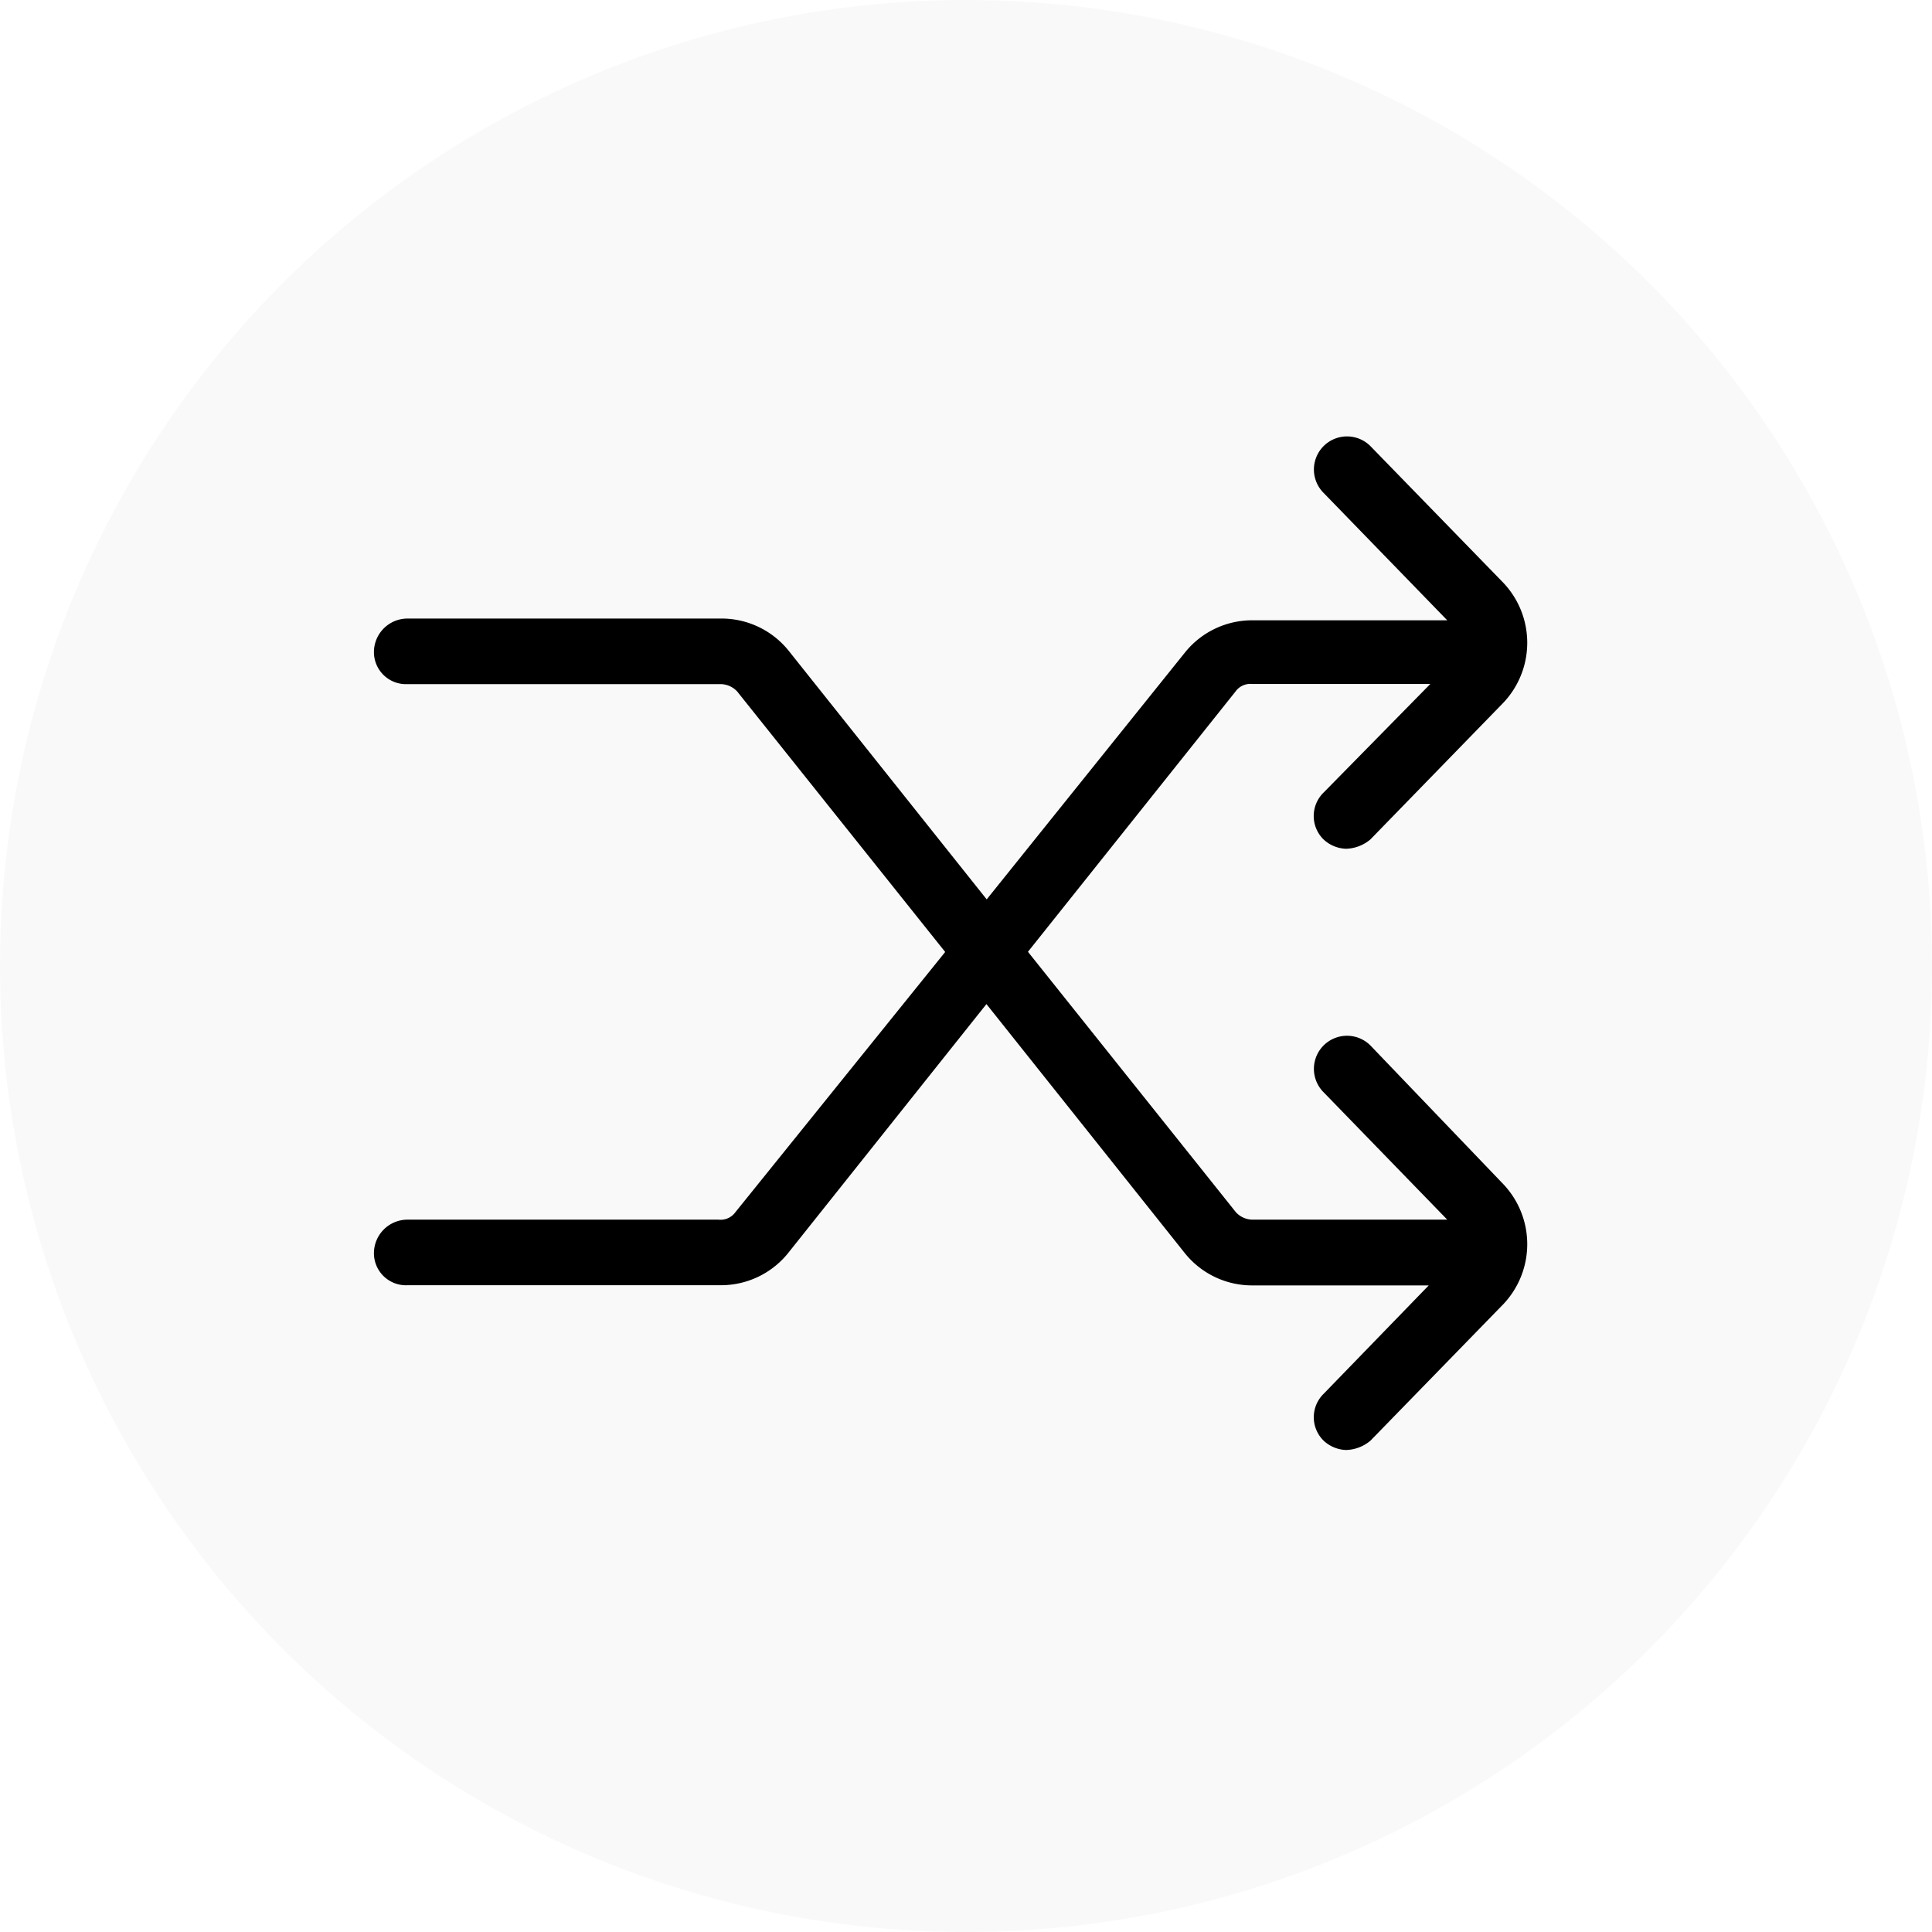
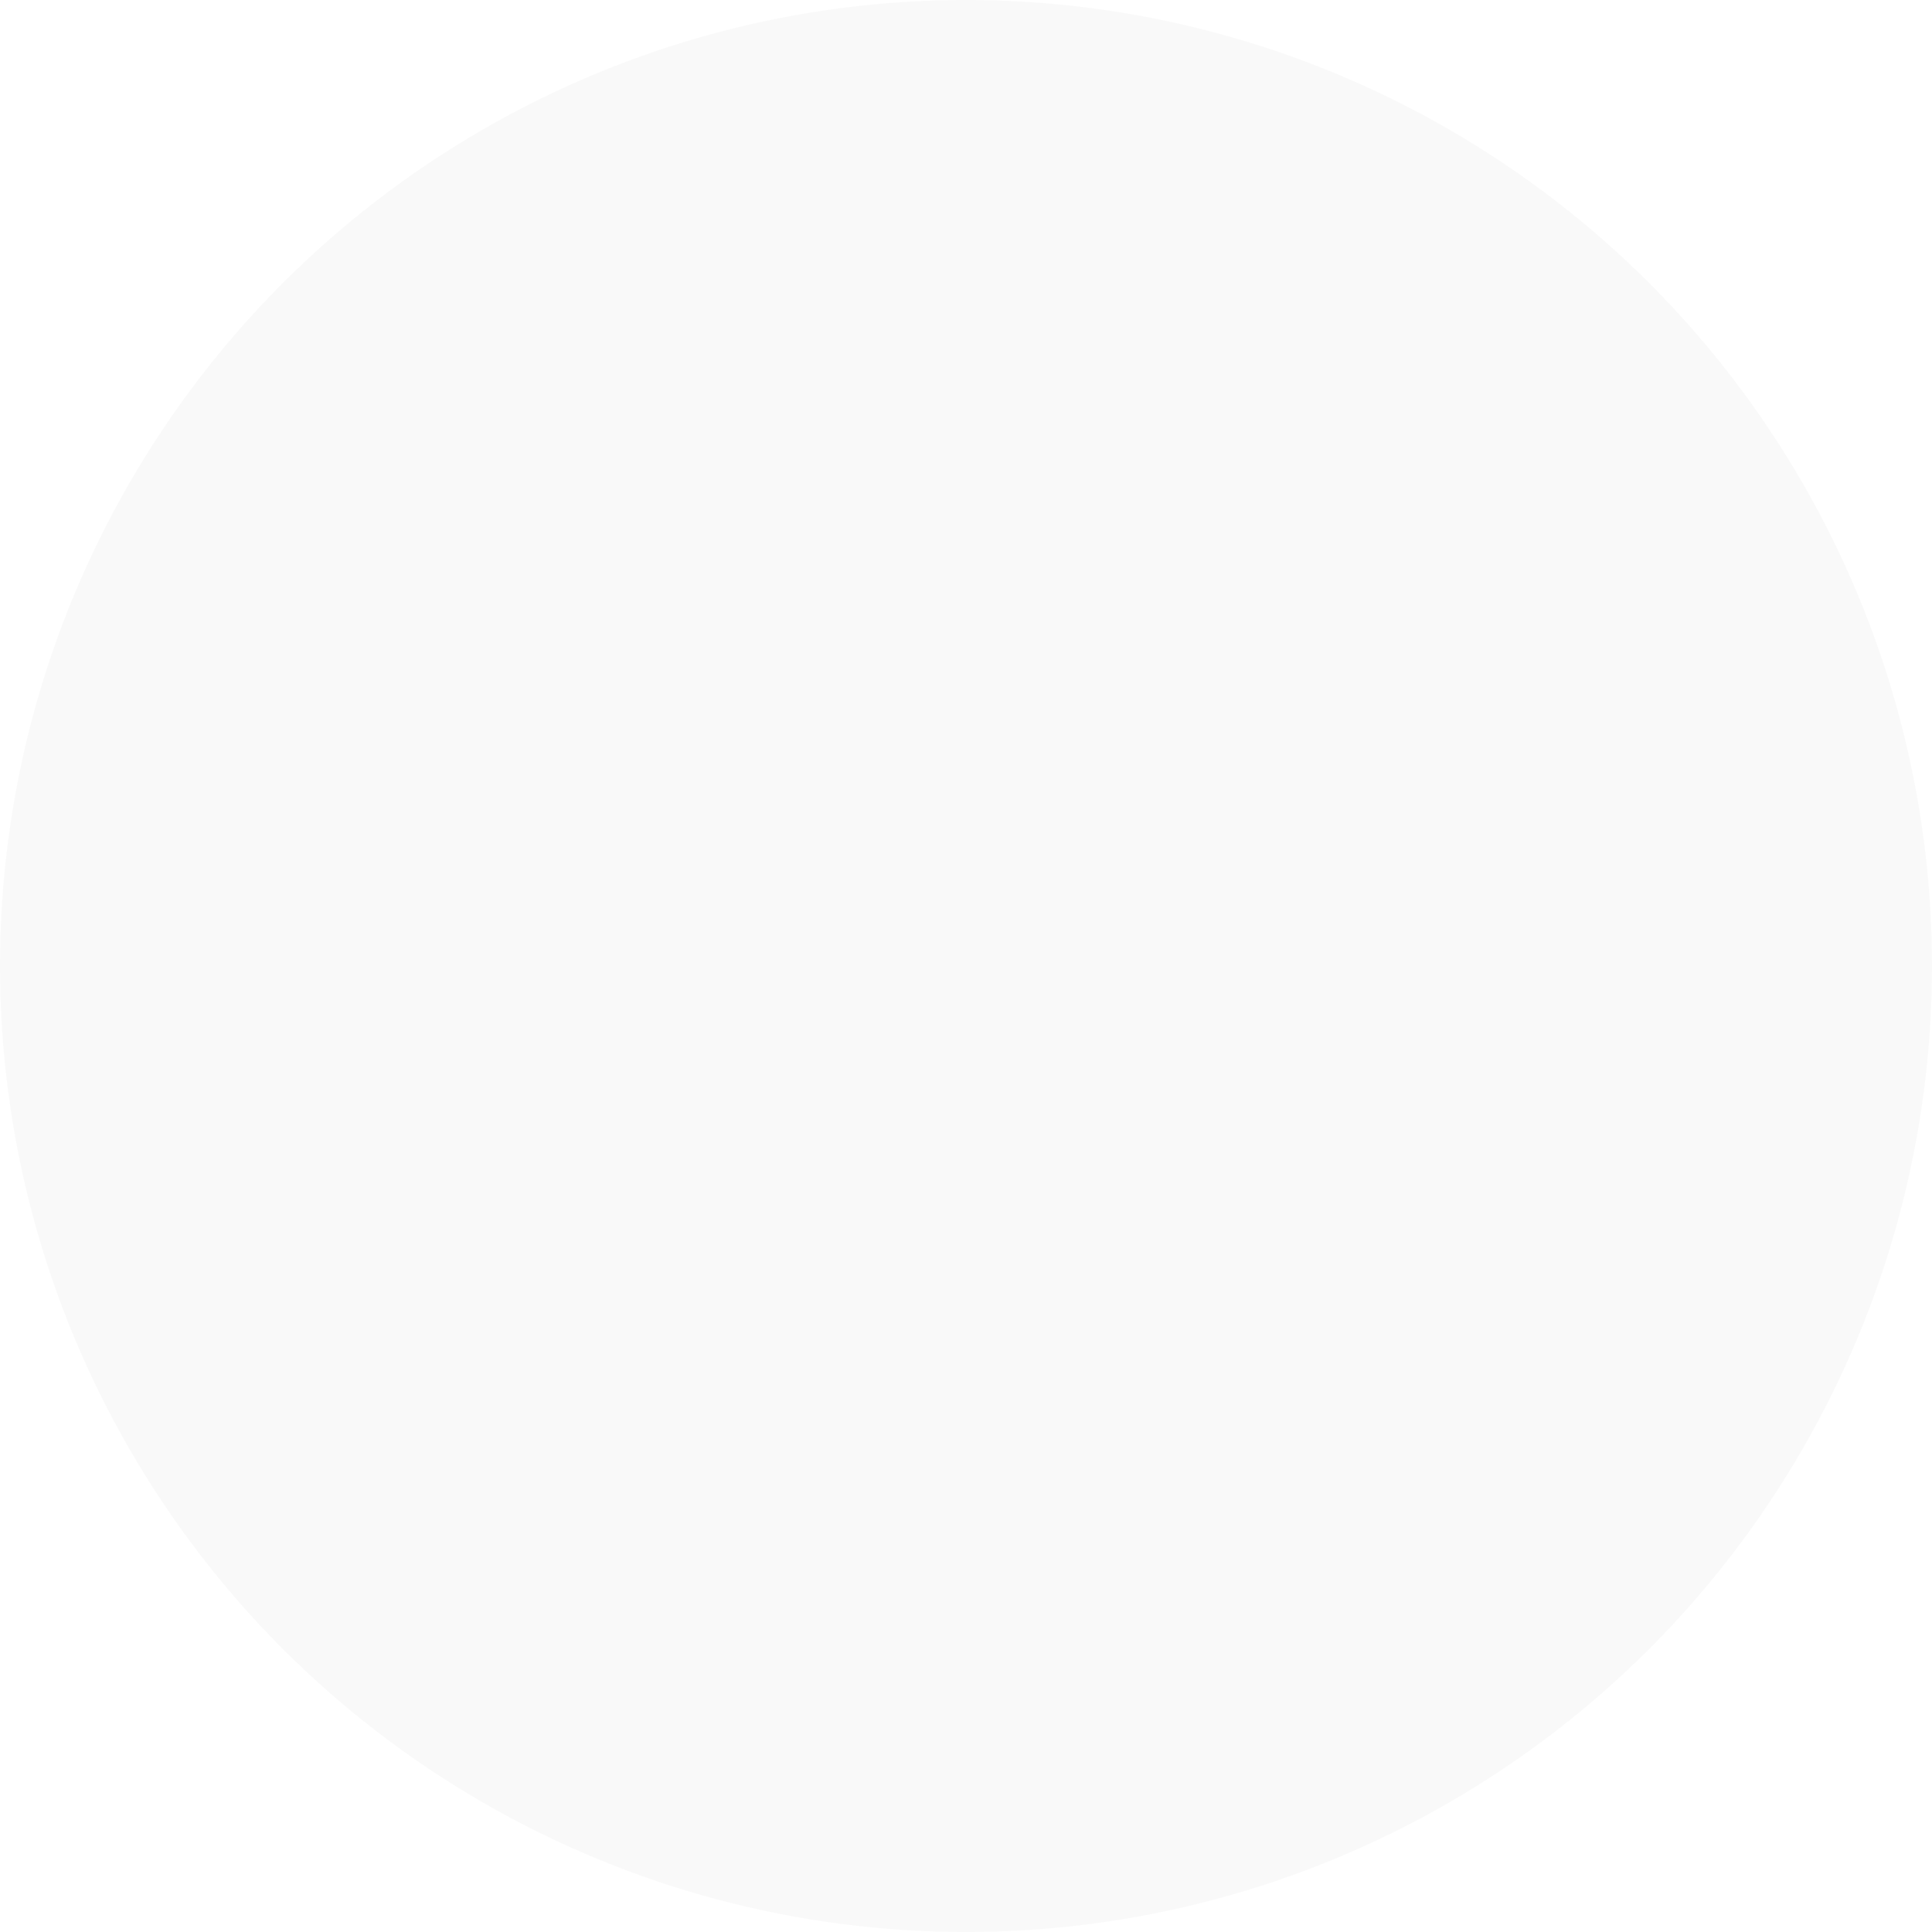
<svg xmlns="http://www.w3.org/2000/svg" width="31" height="31" viewBox="0 0 31 31">
  <g id="Group_108" data-name="Group 108" transform="translate(-1393 -257)">
    <circle id="Ellipse_19" data-name="Ellipse 19" cx="15.5" cy="15.5" r="15.5" transform="translate(1393 257)" fill="rgba(34,34,34,0.03)" />
-     <path id="shuffle" d="M17.189,14.75a.531.531,0,1,0-.751.751l1.984,2.044H15.3a.367.367,0,0,1-.27-.12l-3.336-4.178L15.025,9.07a.293.293,0,0,1,.27-.12h2.855l-1.713,1.743a.526.526,0,0,0,0,.751.555.555,0,0,0,.361.15.633.633,0,0,0,.391-.15L19.323,9.25a1.4,1.4,0,0,0,0-1.923L17.189,5.133a.531.531,0,0,0-.751.751l1.984,2.044H15.3a1.382,1.382,0,0,0-1.082.511l-3.186,3.967-3.186-4A1.382,1.382,0,0,0,6.76,7.9H1.741a.539.539,0,0,0-.541.541.514.514,0,0,0,.541.511H6.76a.367.367,0,0,1,.27.12l3.336,4.178L7,17.425a.293.293,0,0,1-.27.12H1.741a.539.539,0,0,0-.541.541.514.514,0,0,0,.541.511H6.76a1.382,1.382,0,0,0,1.082-.511l3.186-4,3.186,4A1.382,1.382,0,0,0,15.3,18.6h2.825L16.438,20.34a.526.526,0,0,0,0,.751.555.555,0,0,0,.361.15.633.633,0,0,0,.391-.15L19.323,18.9a1.4,1.4,0,0,0,0-1.923Z" transform="translate(1397.8 259.025)" />
  </g>
</svg>